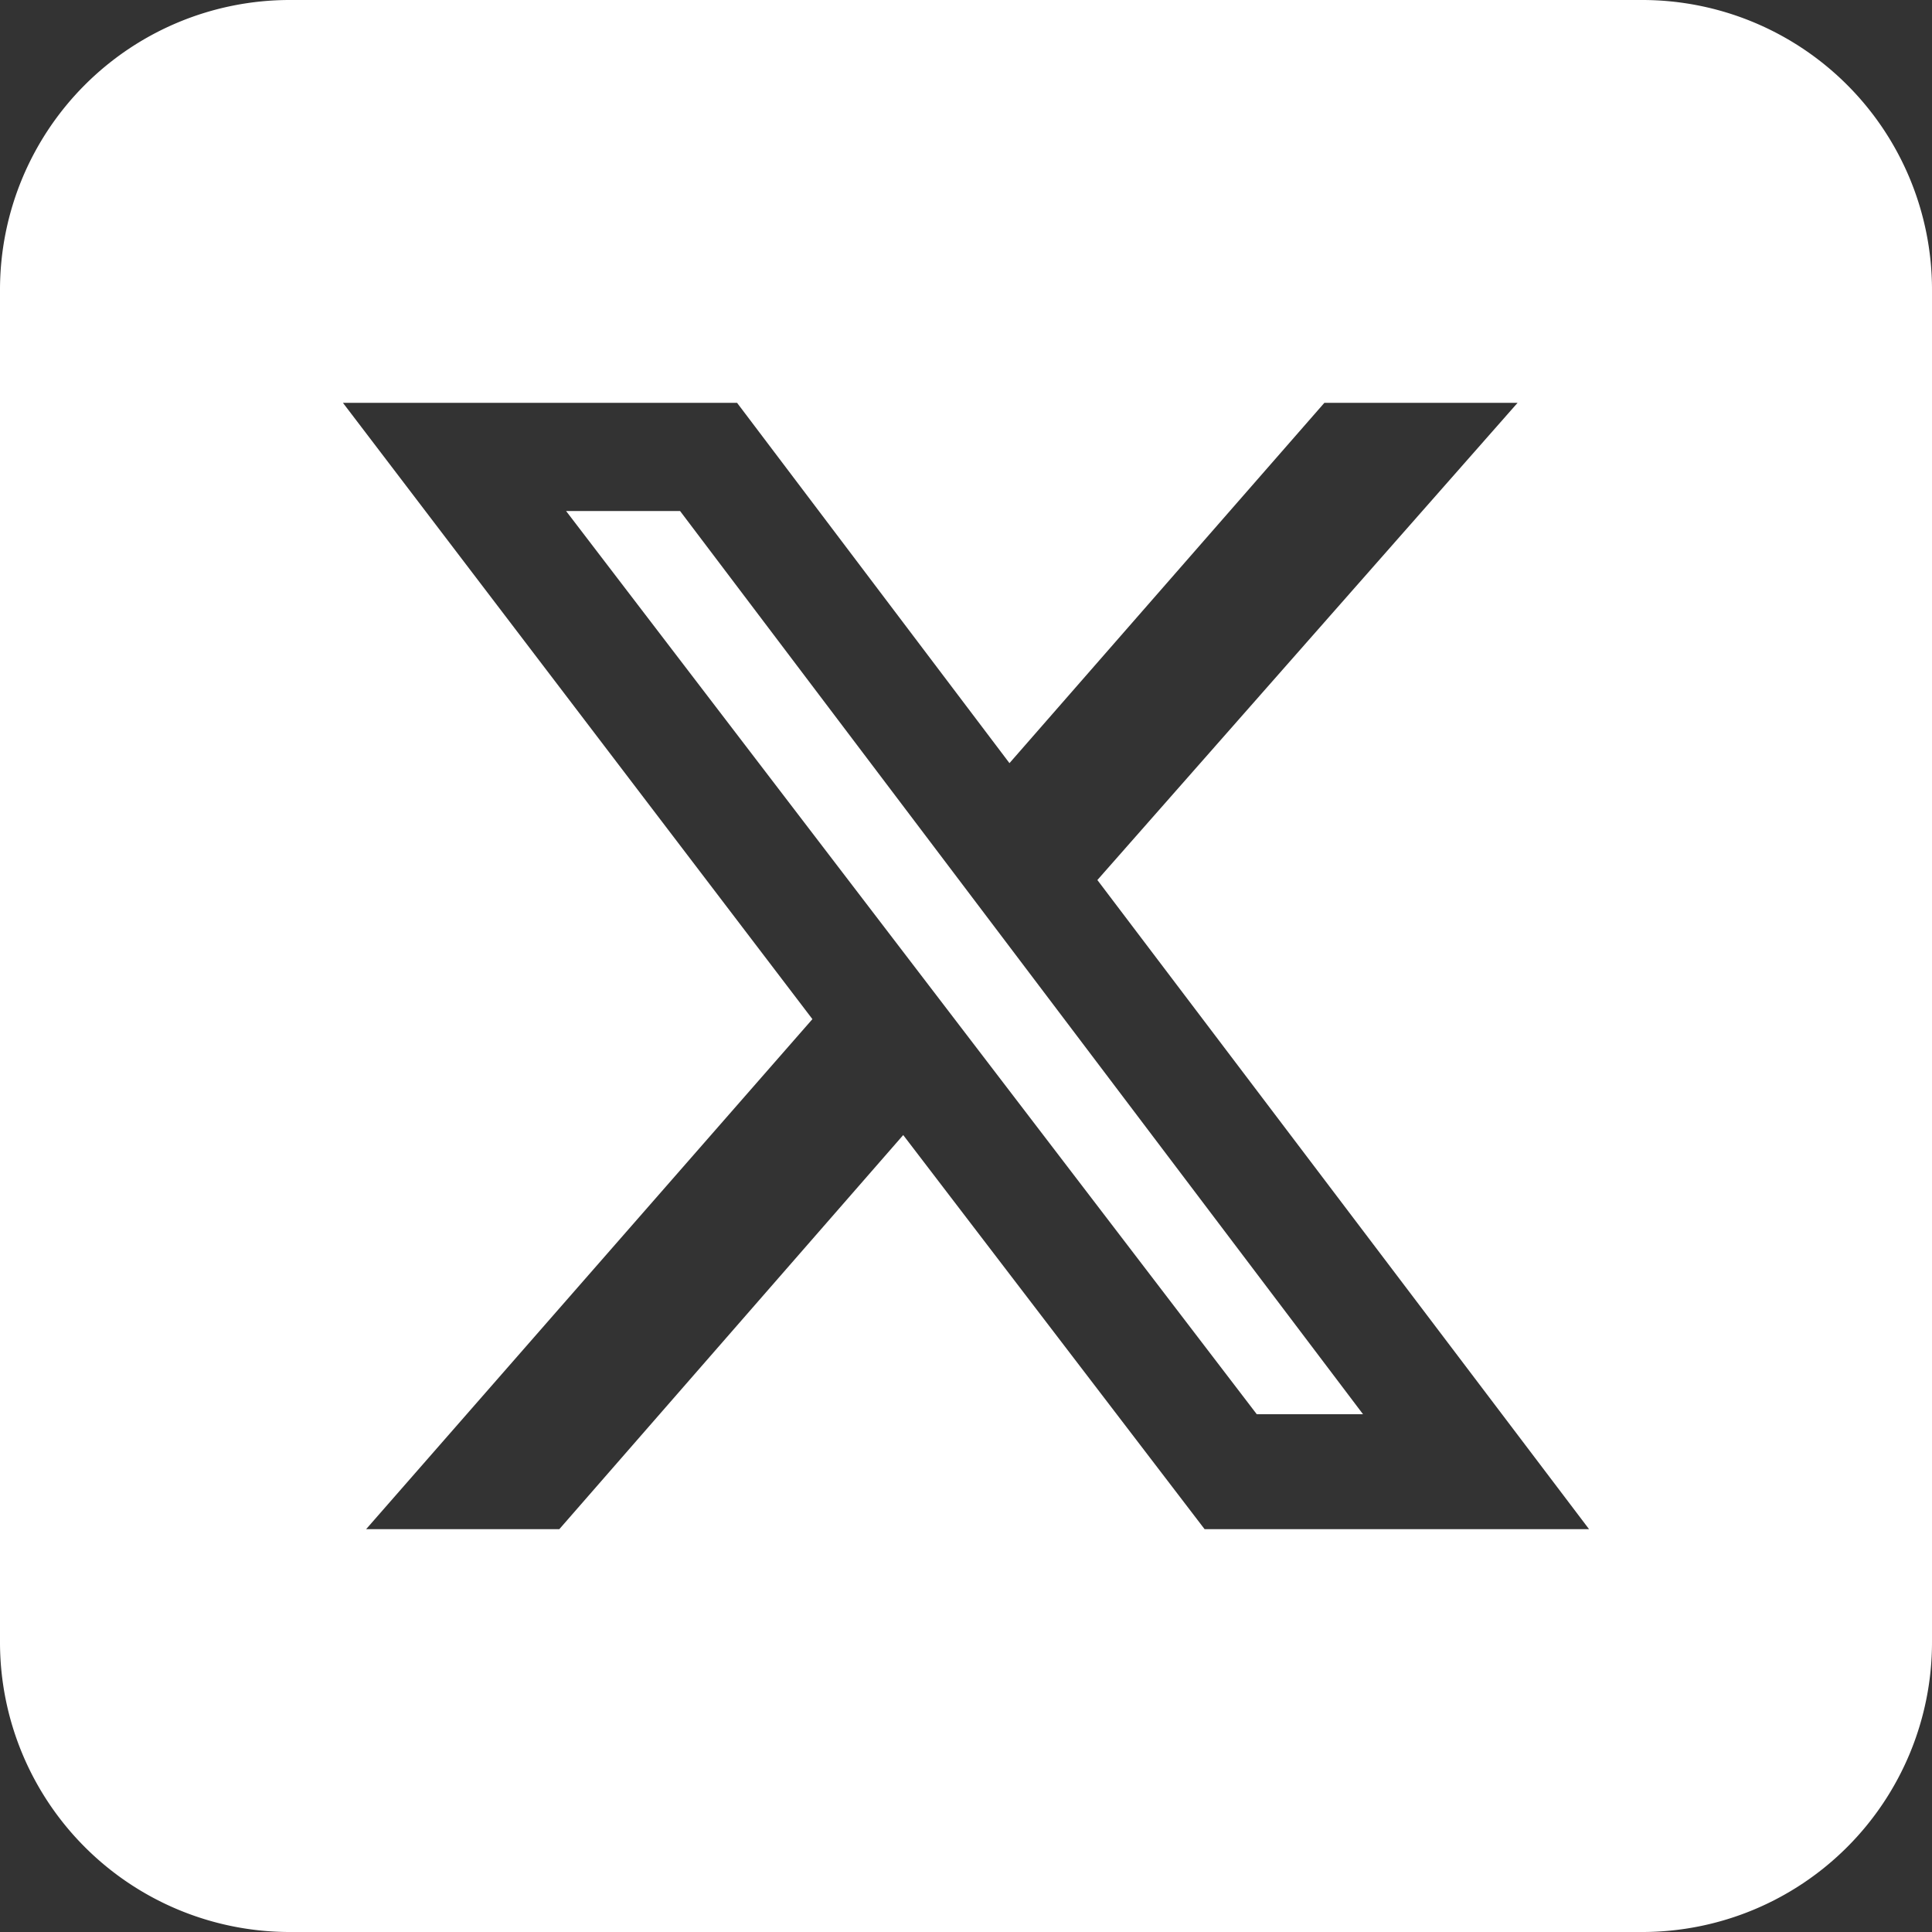
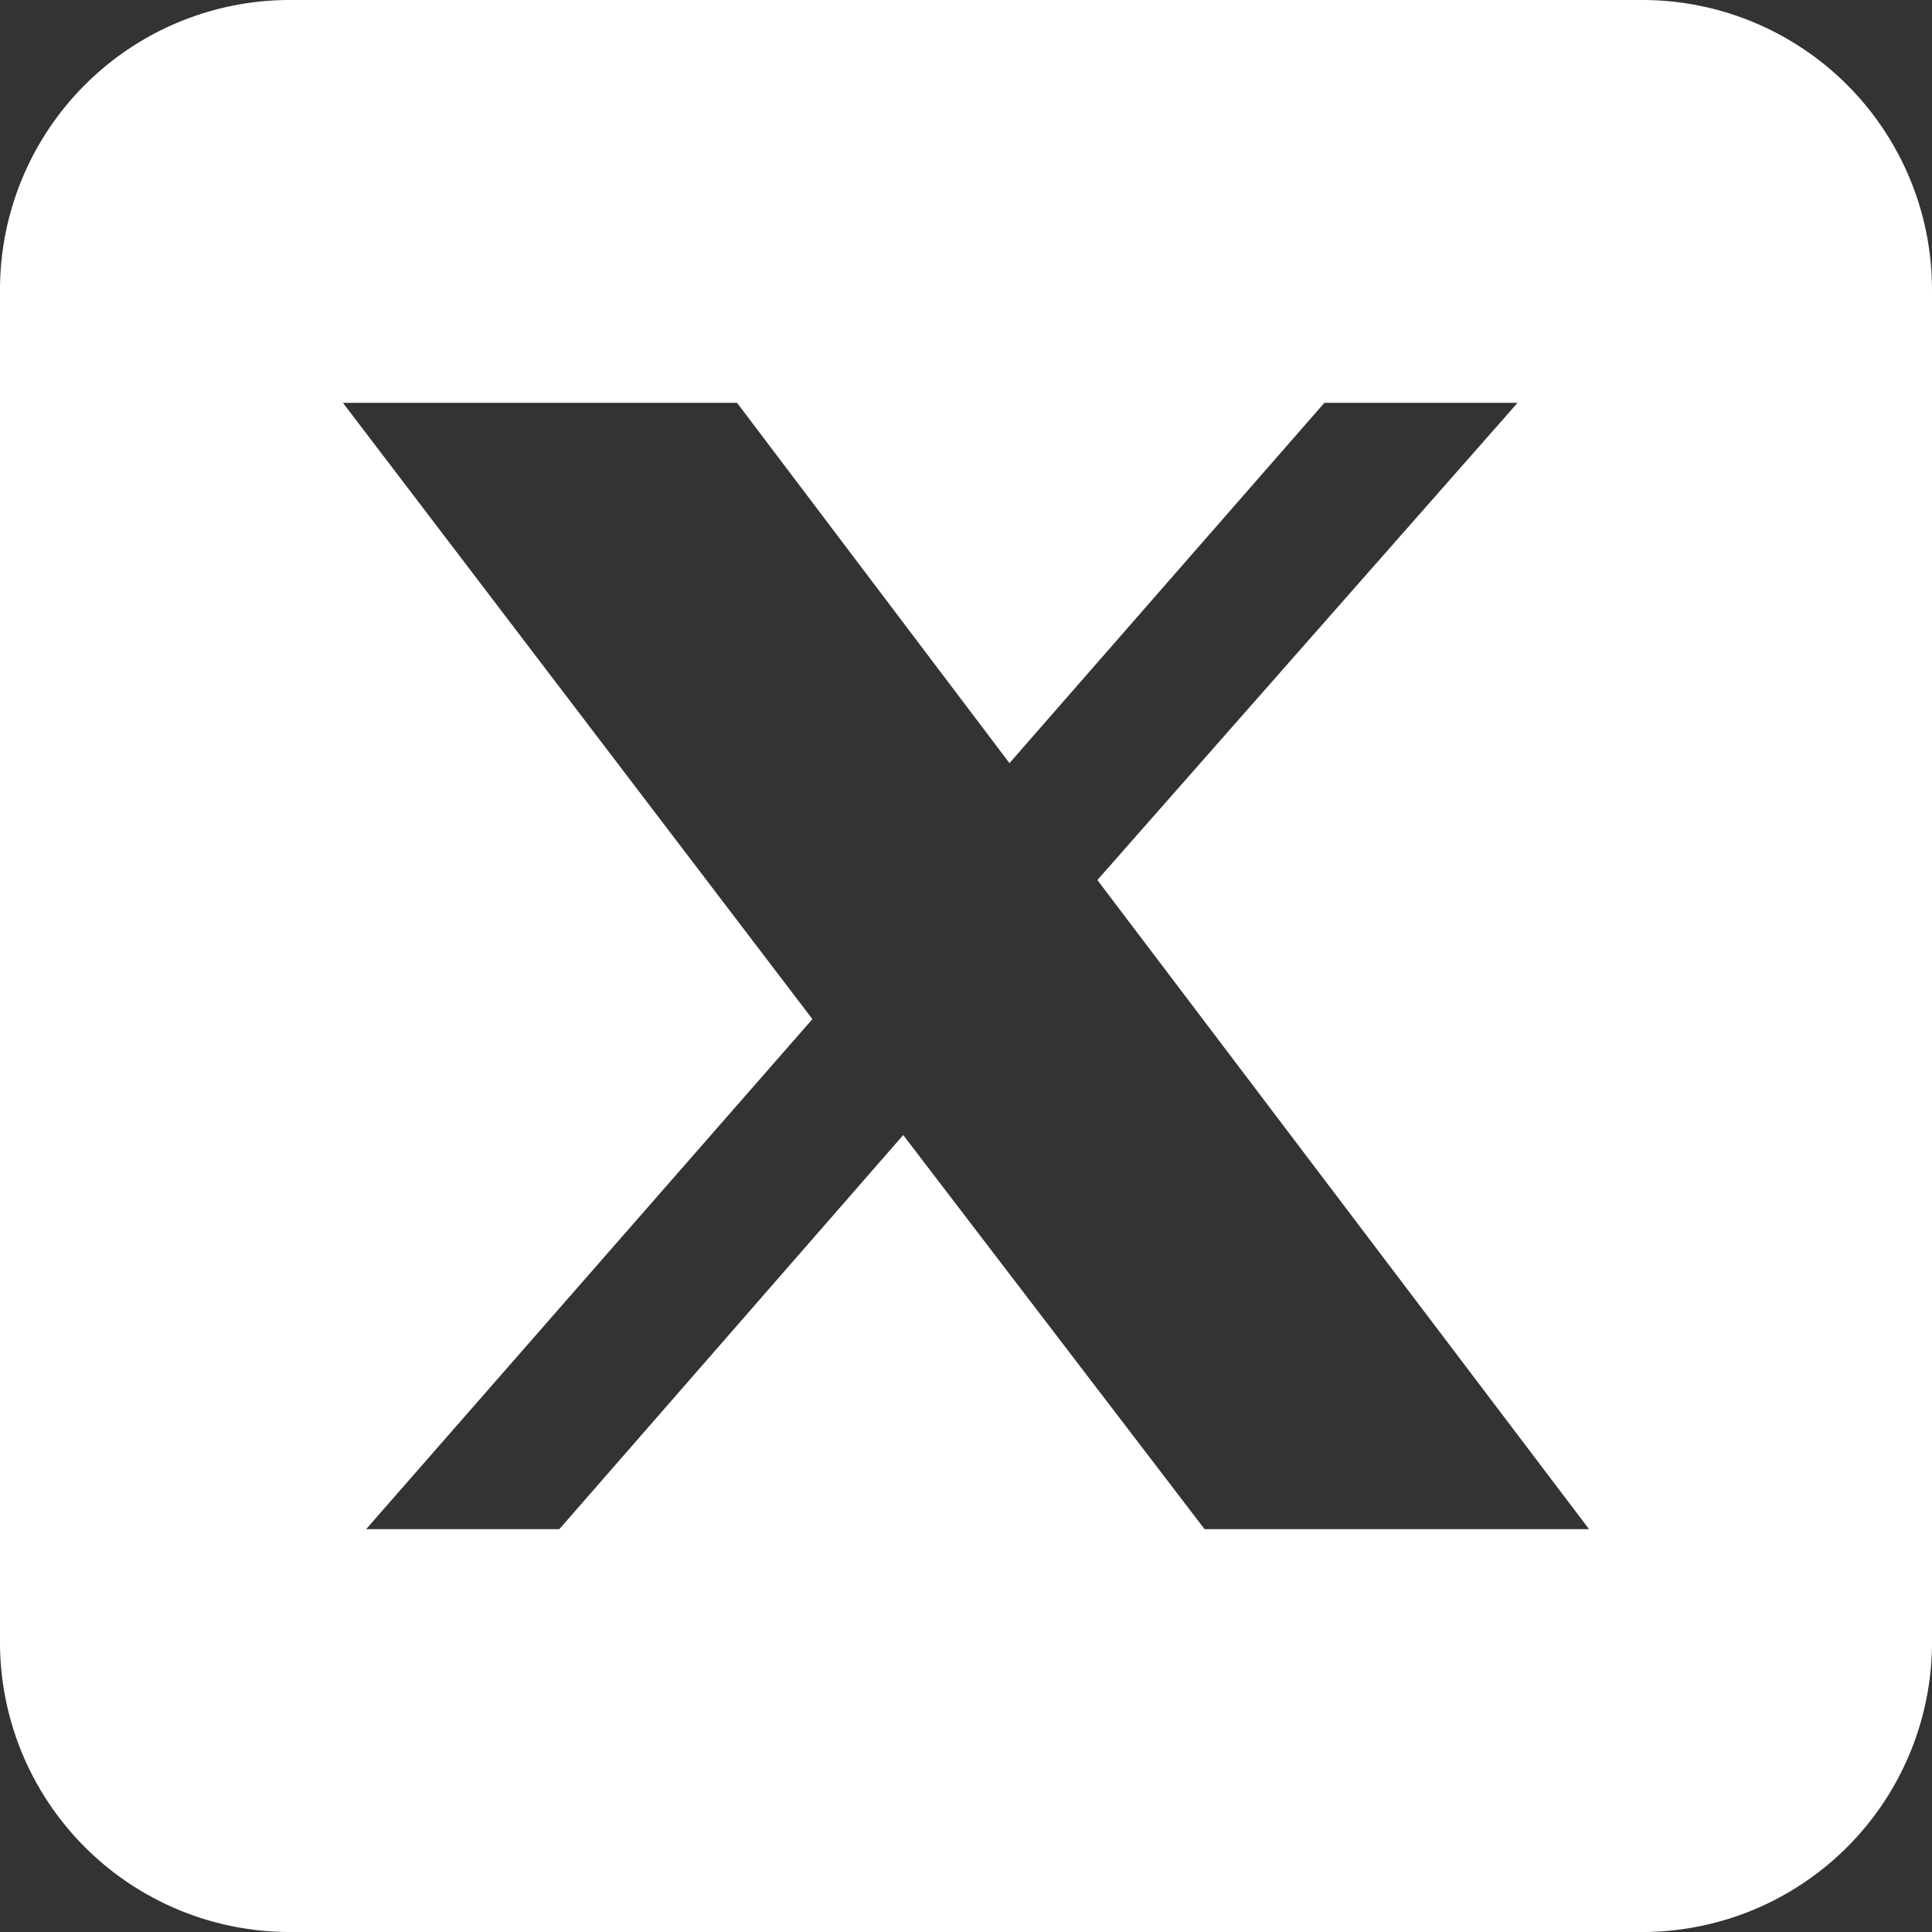
<svg xmlns="http://www.w3.org/2000/svg" viewBox="0 0 20 20">
  <rect x="0" y="0" width="20" height="20" fill="#333333" stroke="none" />
  <defs>
    <style>.cls-1{fill:#fff;}</style>
  </defs>
  <title>socialmedia-x</title>
  <g id="Capa_2" data-name="Capa 2">
    <g id="Footer">
-       <polygon class="cls-1" points="5.86 5.29 13.01 14.64 14.11 14.64 7.04 5.29 5.86 5.29" />
      <path class="cls-1" d="M17,0H3A3,3,0,0,0,0,3V17a3,3,0,0,0,3,3H17a3,3,0,0,0,3-3V3A3,3,0,0,0,17,0ZM12.47,15.83,9.35,11.75,5.79,15.83h-2l4.62-5.28L3.55,4.17H7.63L10.45,7.9l3.26-3.73h2L11.36,9.11l5.09,6.72Z" />
    </g>
  </g>
</svg>